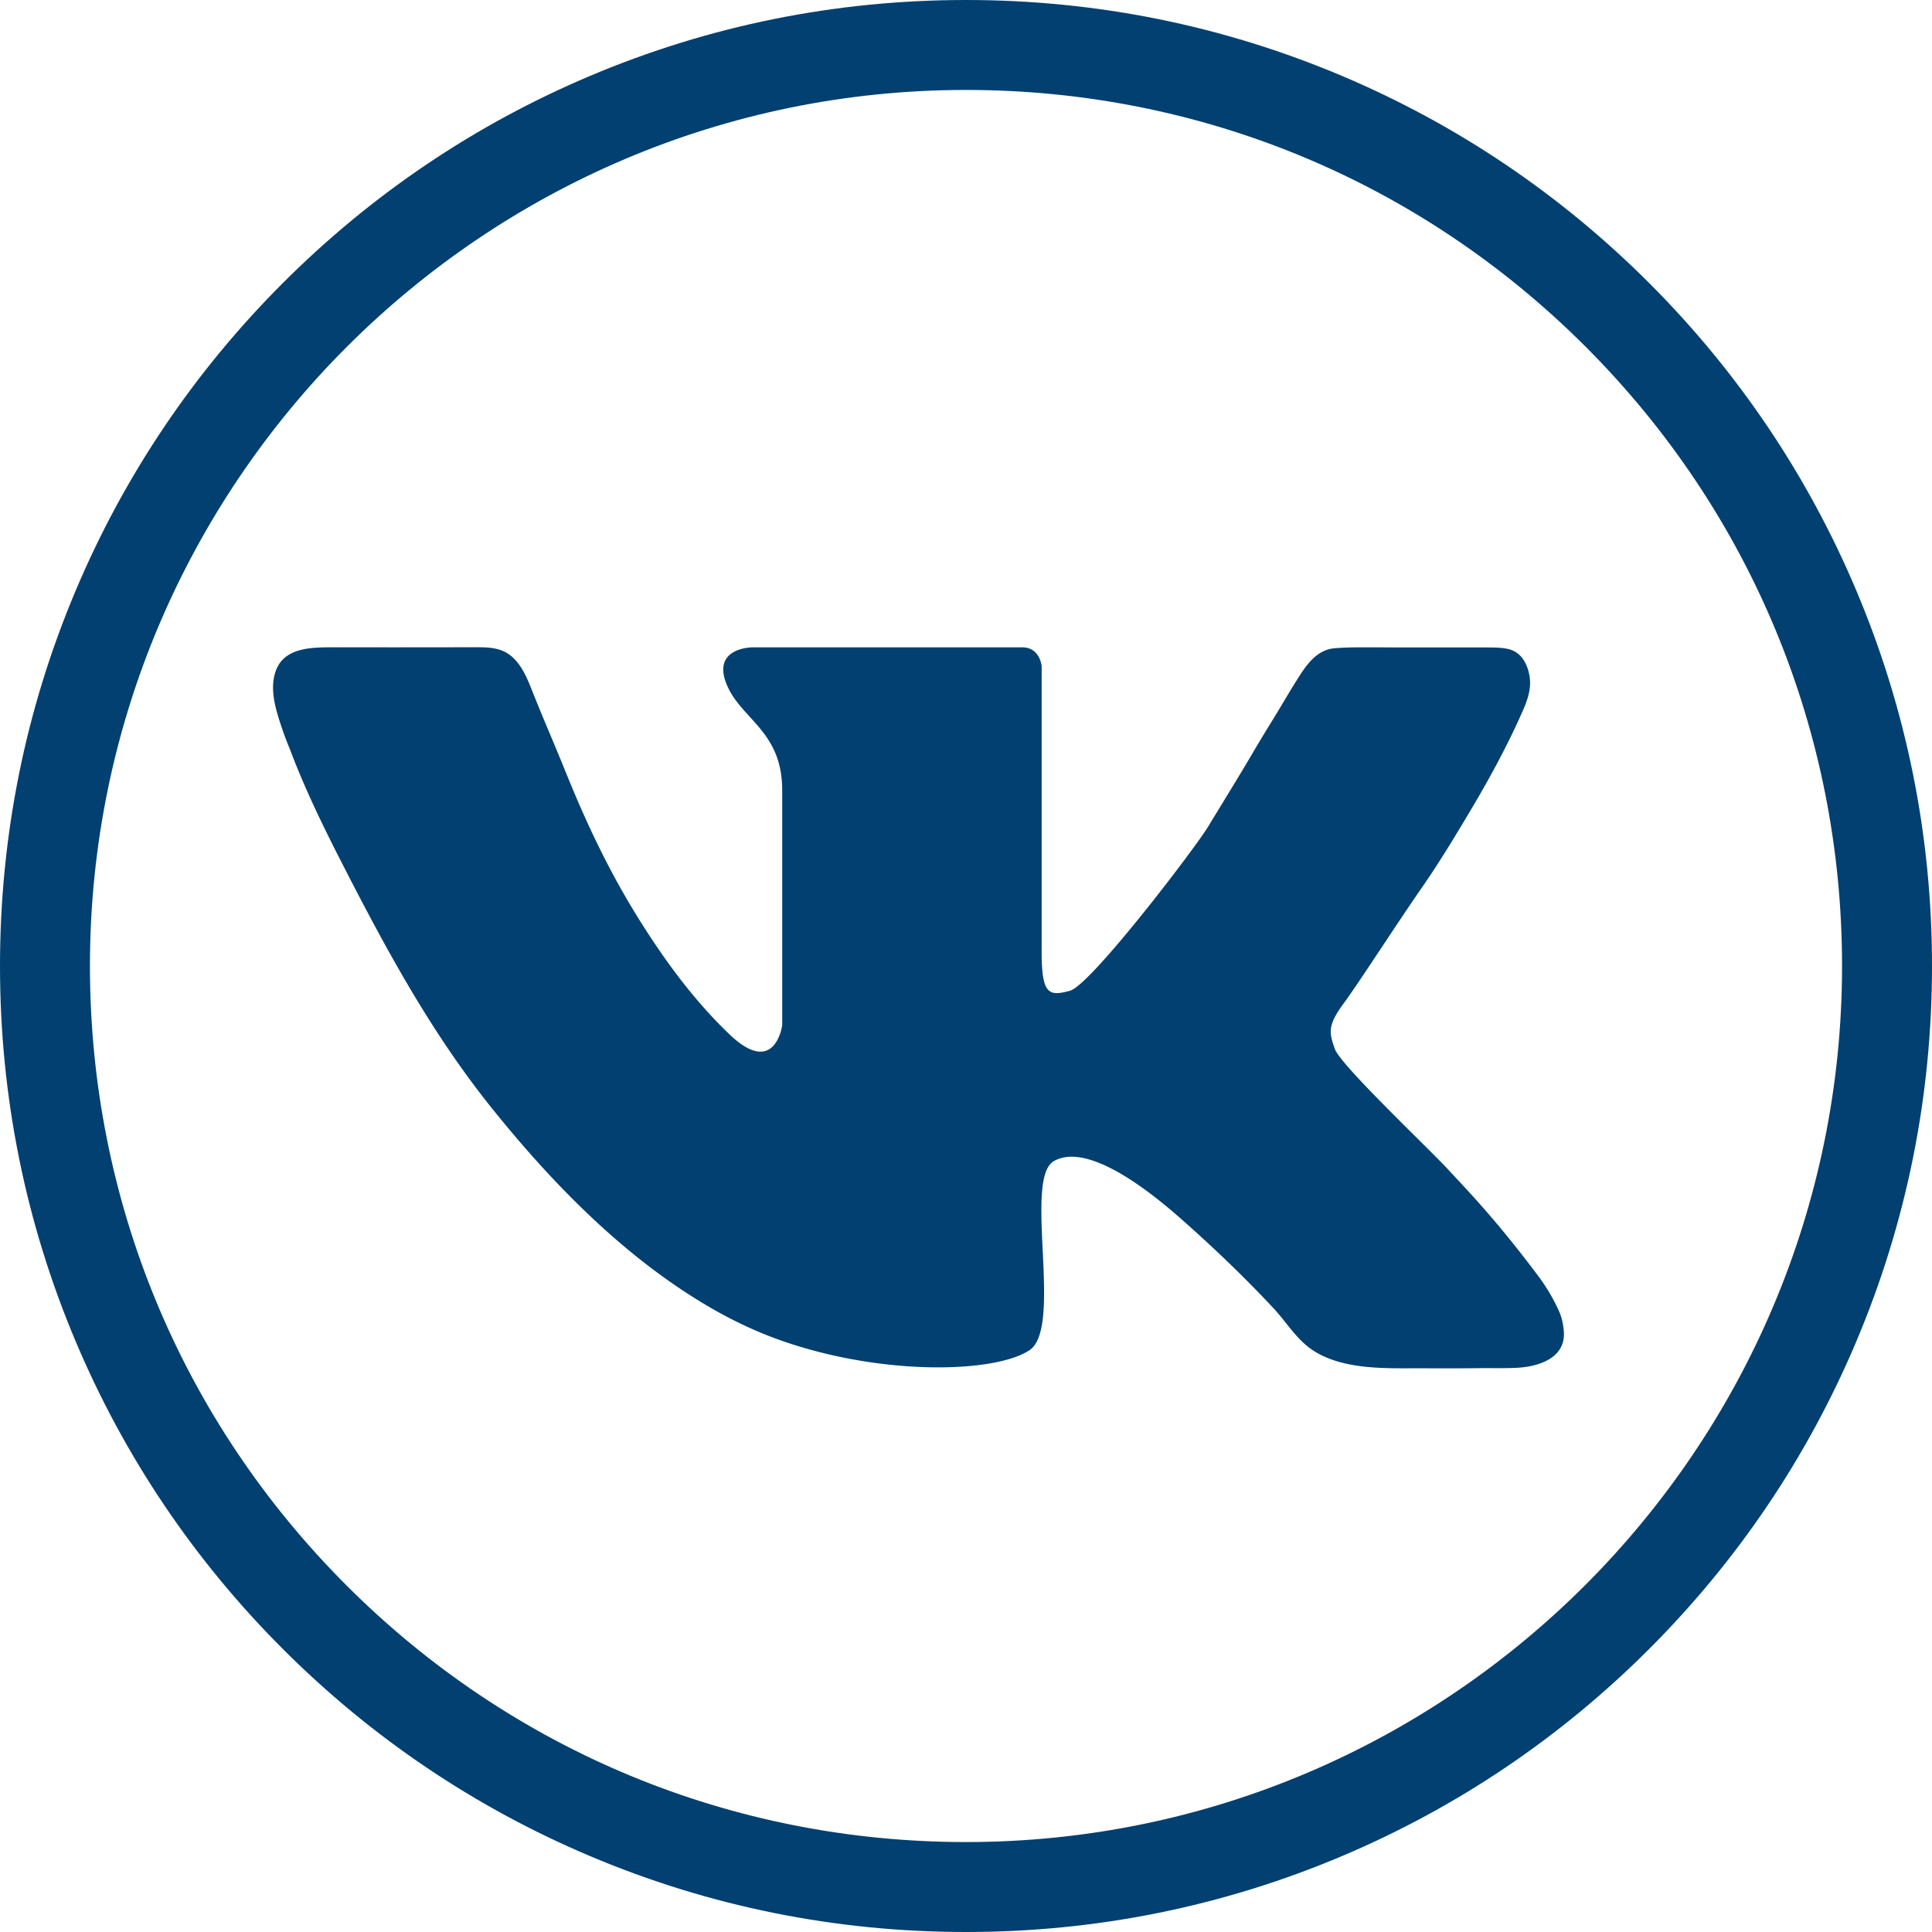
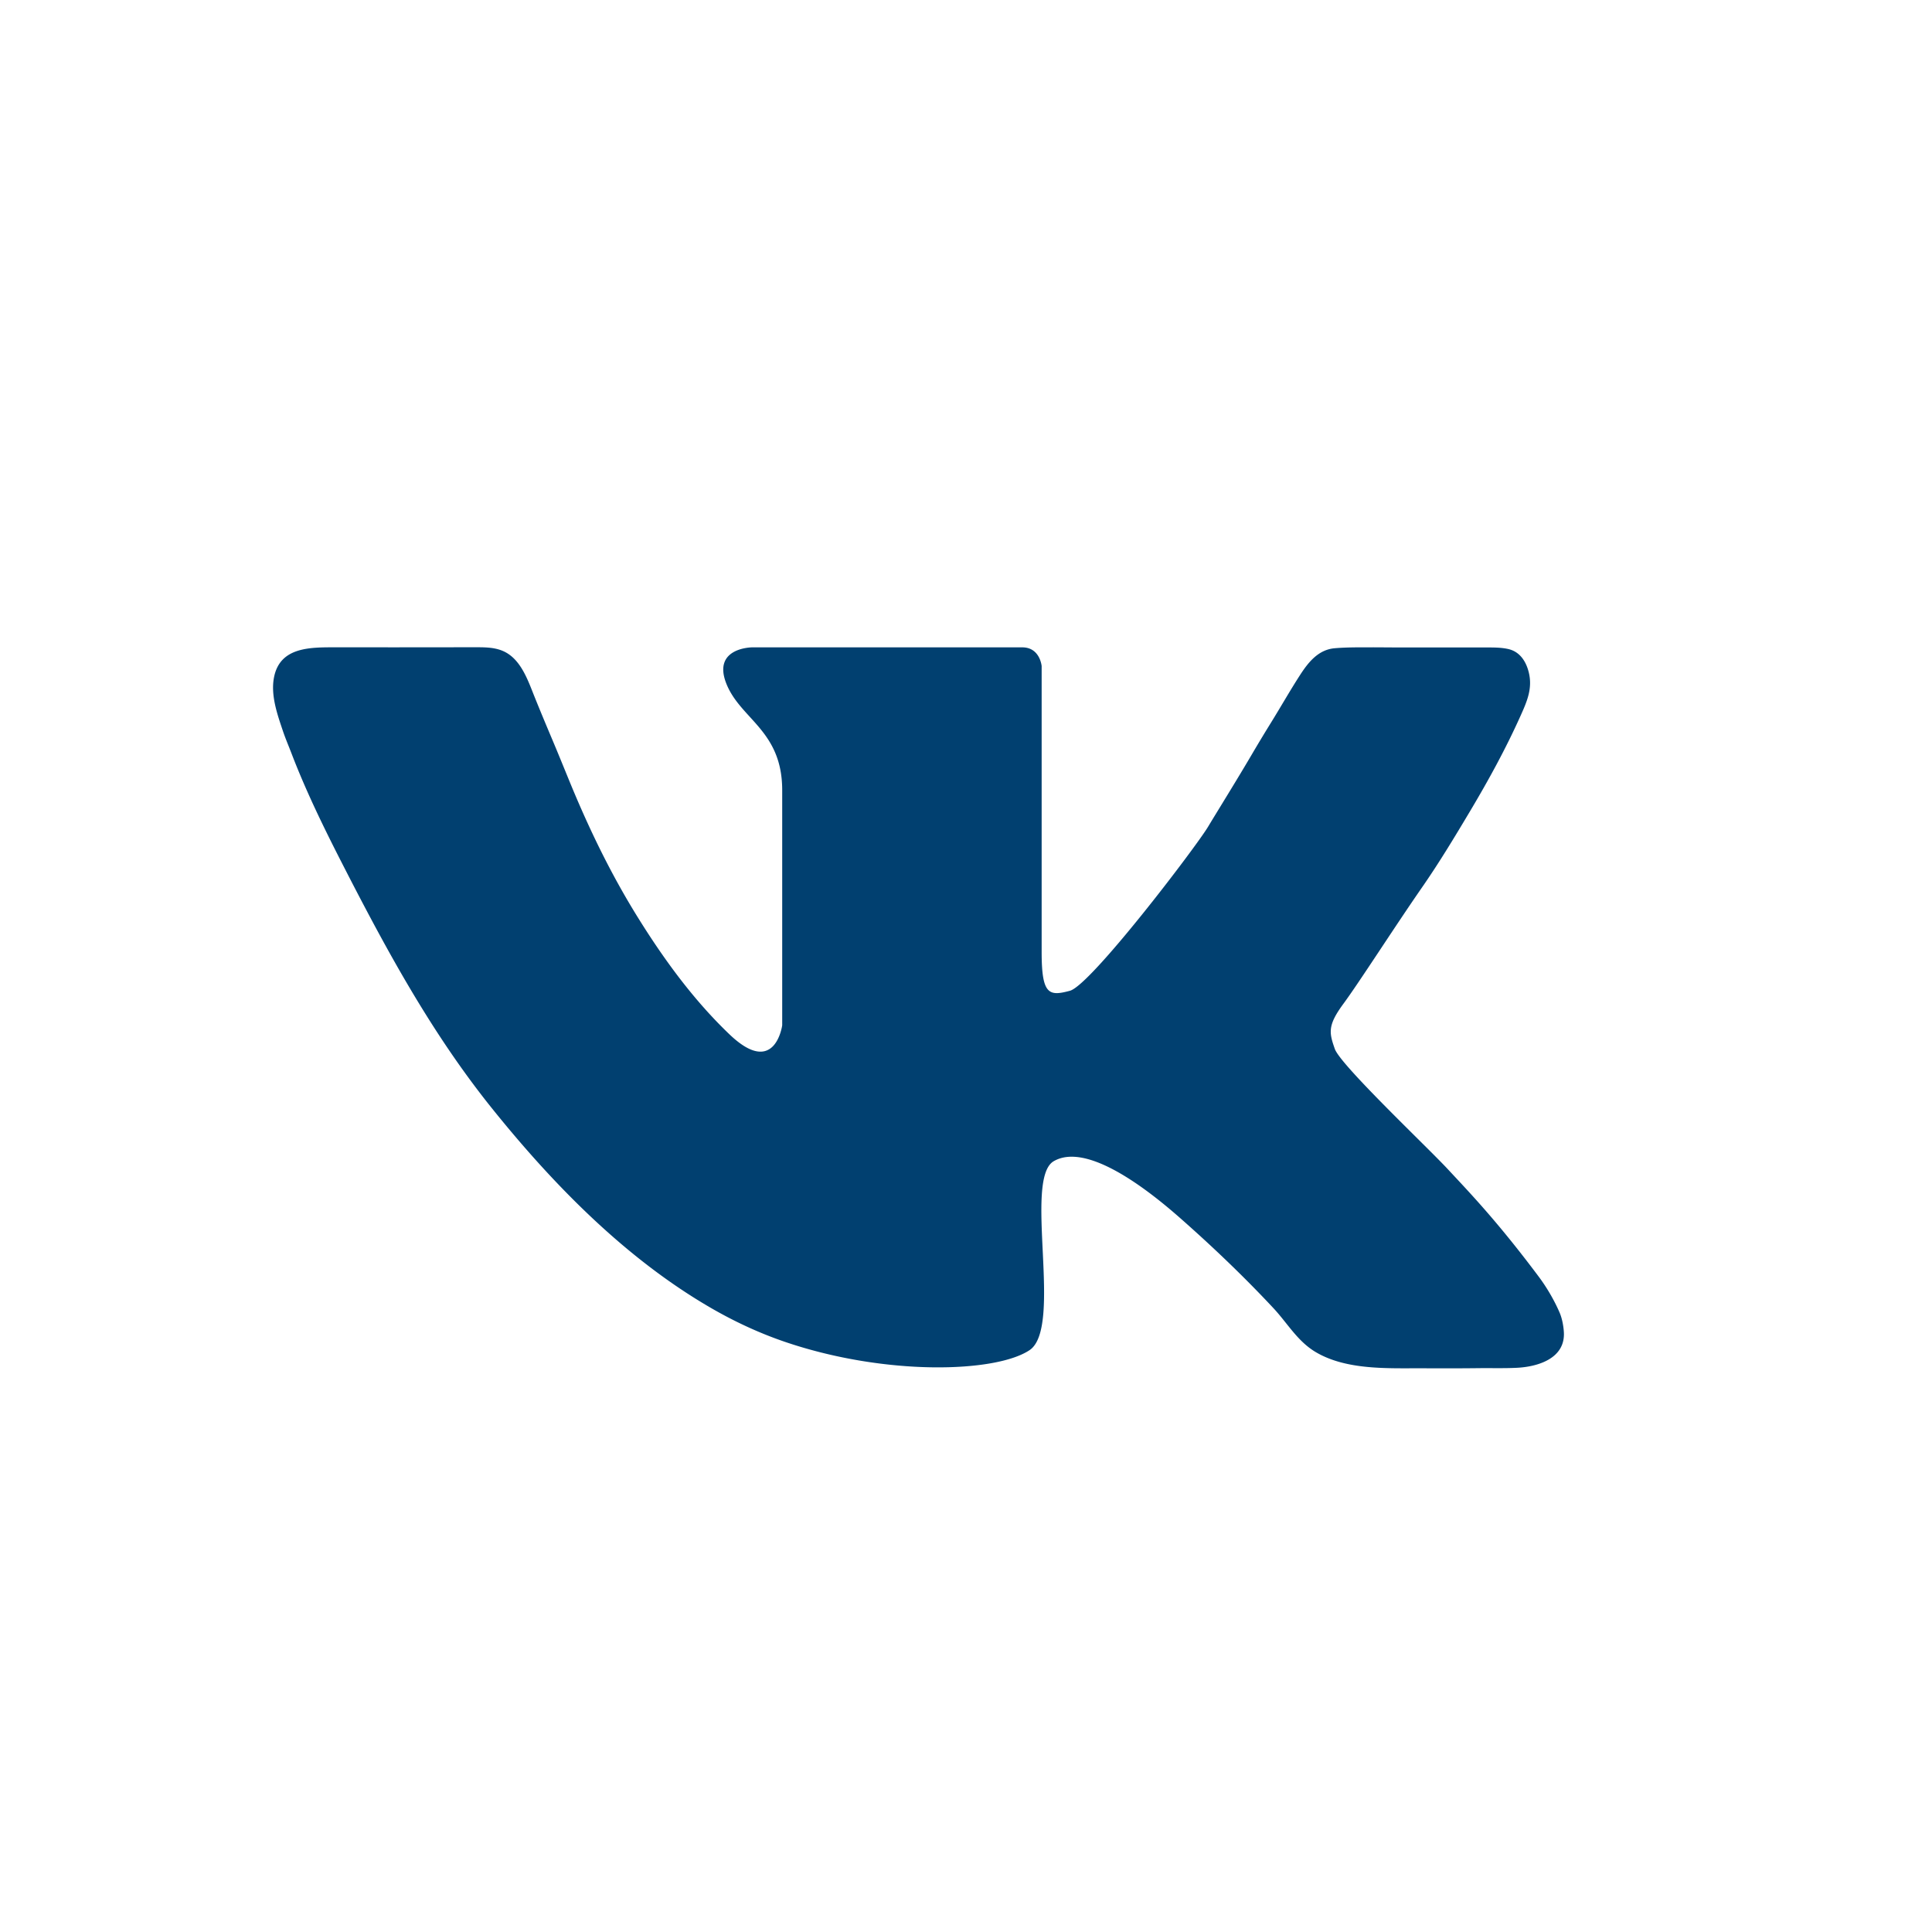
<svg xmlns="http://www.w3.org/2000/svg" viewBox="0 0 1024 1024" xml:space="preserve">
-   <path d="M983.766 312.727c-25.785-60.972-62.694-115.728-109.705-162.744-47.011-47.017-101.762-83.934-162.732-109.726C648.194 13.548 581.14.004 512 0c-69.104 0-136.155 13.54-199.289 40.243-60.969 25.787-115.721 62.699-162.735 109.71-47.014 47.011-83.929 101.761-109.72 162.728C13.548 375.814.004 442.865 0 511.97c-.004 69.109 13.533 136.165 40.234 199.304 25.785 60.973 62.696 115.728 109.707 162.743 47.011 47.018 101.762 83.935 162.732 109.727 63.136 26.708 130.19 40.253 199.323 40.257h.009c69.104 0 136.153-13.54 199.288-40.243 60.969-25.787 115.72-62.699 162.733-109.709 47.013-47.01 83.929-101.76 109.72-162.728 26.708-63.134 40.251-130.186 40.255-199.29.003-69.11-13.534-136.165-40.235-199.304zM512.004 976.328h-.03c-124.026-.007-240.627-48.313-328.323-136.019-87.694-87.705-135.986-204.31-135.979-328.336.015-256.016 208.312-464.3 464.356-464.3 124.026.007 240.626 48.312 328.32 136.017 87.695 87.706 135.986 204.311 135.979 328.337-.014 256.016-208.309 464.301-464.323 464.301z" fill="#014070" class="fill-262626" />
  <path d="M154.504 399.328c7.7 20.099 17.191 39.48 26.987 58.622 23.277 45.48 47.248 89.673 79.387 129.647 32.479 40.396 70.825 79.544 115.996 105.676 12.563 7.268 25.77 13.4 39.527 18.061 53.079 17.979 111.295 16.267 129.273 4.281 17.979-11.986-3.424-90.75 12.842-100.167 16.267-9.418 45.375 11.13 66.777 29.965 21.403 18.834 37.669 35.1 49.656 47.942 7.506 8.042 12.79 17.64 22.575 23.376 16.186 9.486 37.753 8.435 55.808 8.485 10.065.029 20.133.063 30.199-.063 6.803-.084 13.608.136 20.406-.193 11.171-.542 25.779-4.952 24.941-18.927-.198-3.304-.931-7.256-2.244-10.306-2.822-6.555-6.797-13.357-11.069-19.067-22.258-29.75-37.026-44.946-48.155-56.933-11.13-11.984-56.933-55.22-59.929-63.78-2.996-8.562-3.96-12.36 4.548-23.918 8.508-11.559 27.129-40.72 41.684-61.694 9.128-13.155 17.42-26.91 25.612-40.659 9.659-16.21 18.743-32.813 26.485-50.029 3.462-7.698 6.604-14.711 4.46-23.337-1.437-5.779-4.687-10.856-10.739-12.282-3.304-.778-6.909-.857-10.29-.857h-45.589c-5.958 0-11.917-.087-17.876-.076-6.109.011-12.269-.037-18.36.485-8.666.742-13.977 7.425-18.336 14.163-5.333 8.245-10.187 16.823-15.36 25.172a839.213 839.213 0 0 0-10.397 17.243c-5.312 9.04-10.784 17.983-16.256 26.927-2.271 3.71-4.55 7.416-6.789 11.146-6.421 10.699-62.069 83.898-73.198 86.896s-14.982 2.142-14.982-20.547V353.047s-.854-9.935-10.272-9.935H398.637s-21.188.088-13.697 19.138c7.491 19.049 29.644 24.828 29.644 56.611v124.565s-3.745 27.931-27.931 4.815c-19.059-18.215-34.762-39.751-48.637-62.081-14.426-23.215-26.048-47.333-36.4-72.602-2.961-7.227-5.893-14.466-8.934-21.659-3.174-7.509-6.319-15.031-9.363-22.593-3.535-8.784-7.317-20.265-16.849-24.309-4.792-2.033-10.092-1.933-15.2-1.932-18.943.005-37.885.058-56.827.022-5.558-.01-11.116-.016-16.674-.002-13.123.031-29.445-.356-32.558 16.038-1.794 9.443 1.772 19.523 4.757 28.367 1.353 4.021 3.022 7.885 4.536 11.838z" fill="#014070" class="fill-262626" />
</svg>